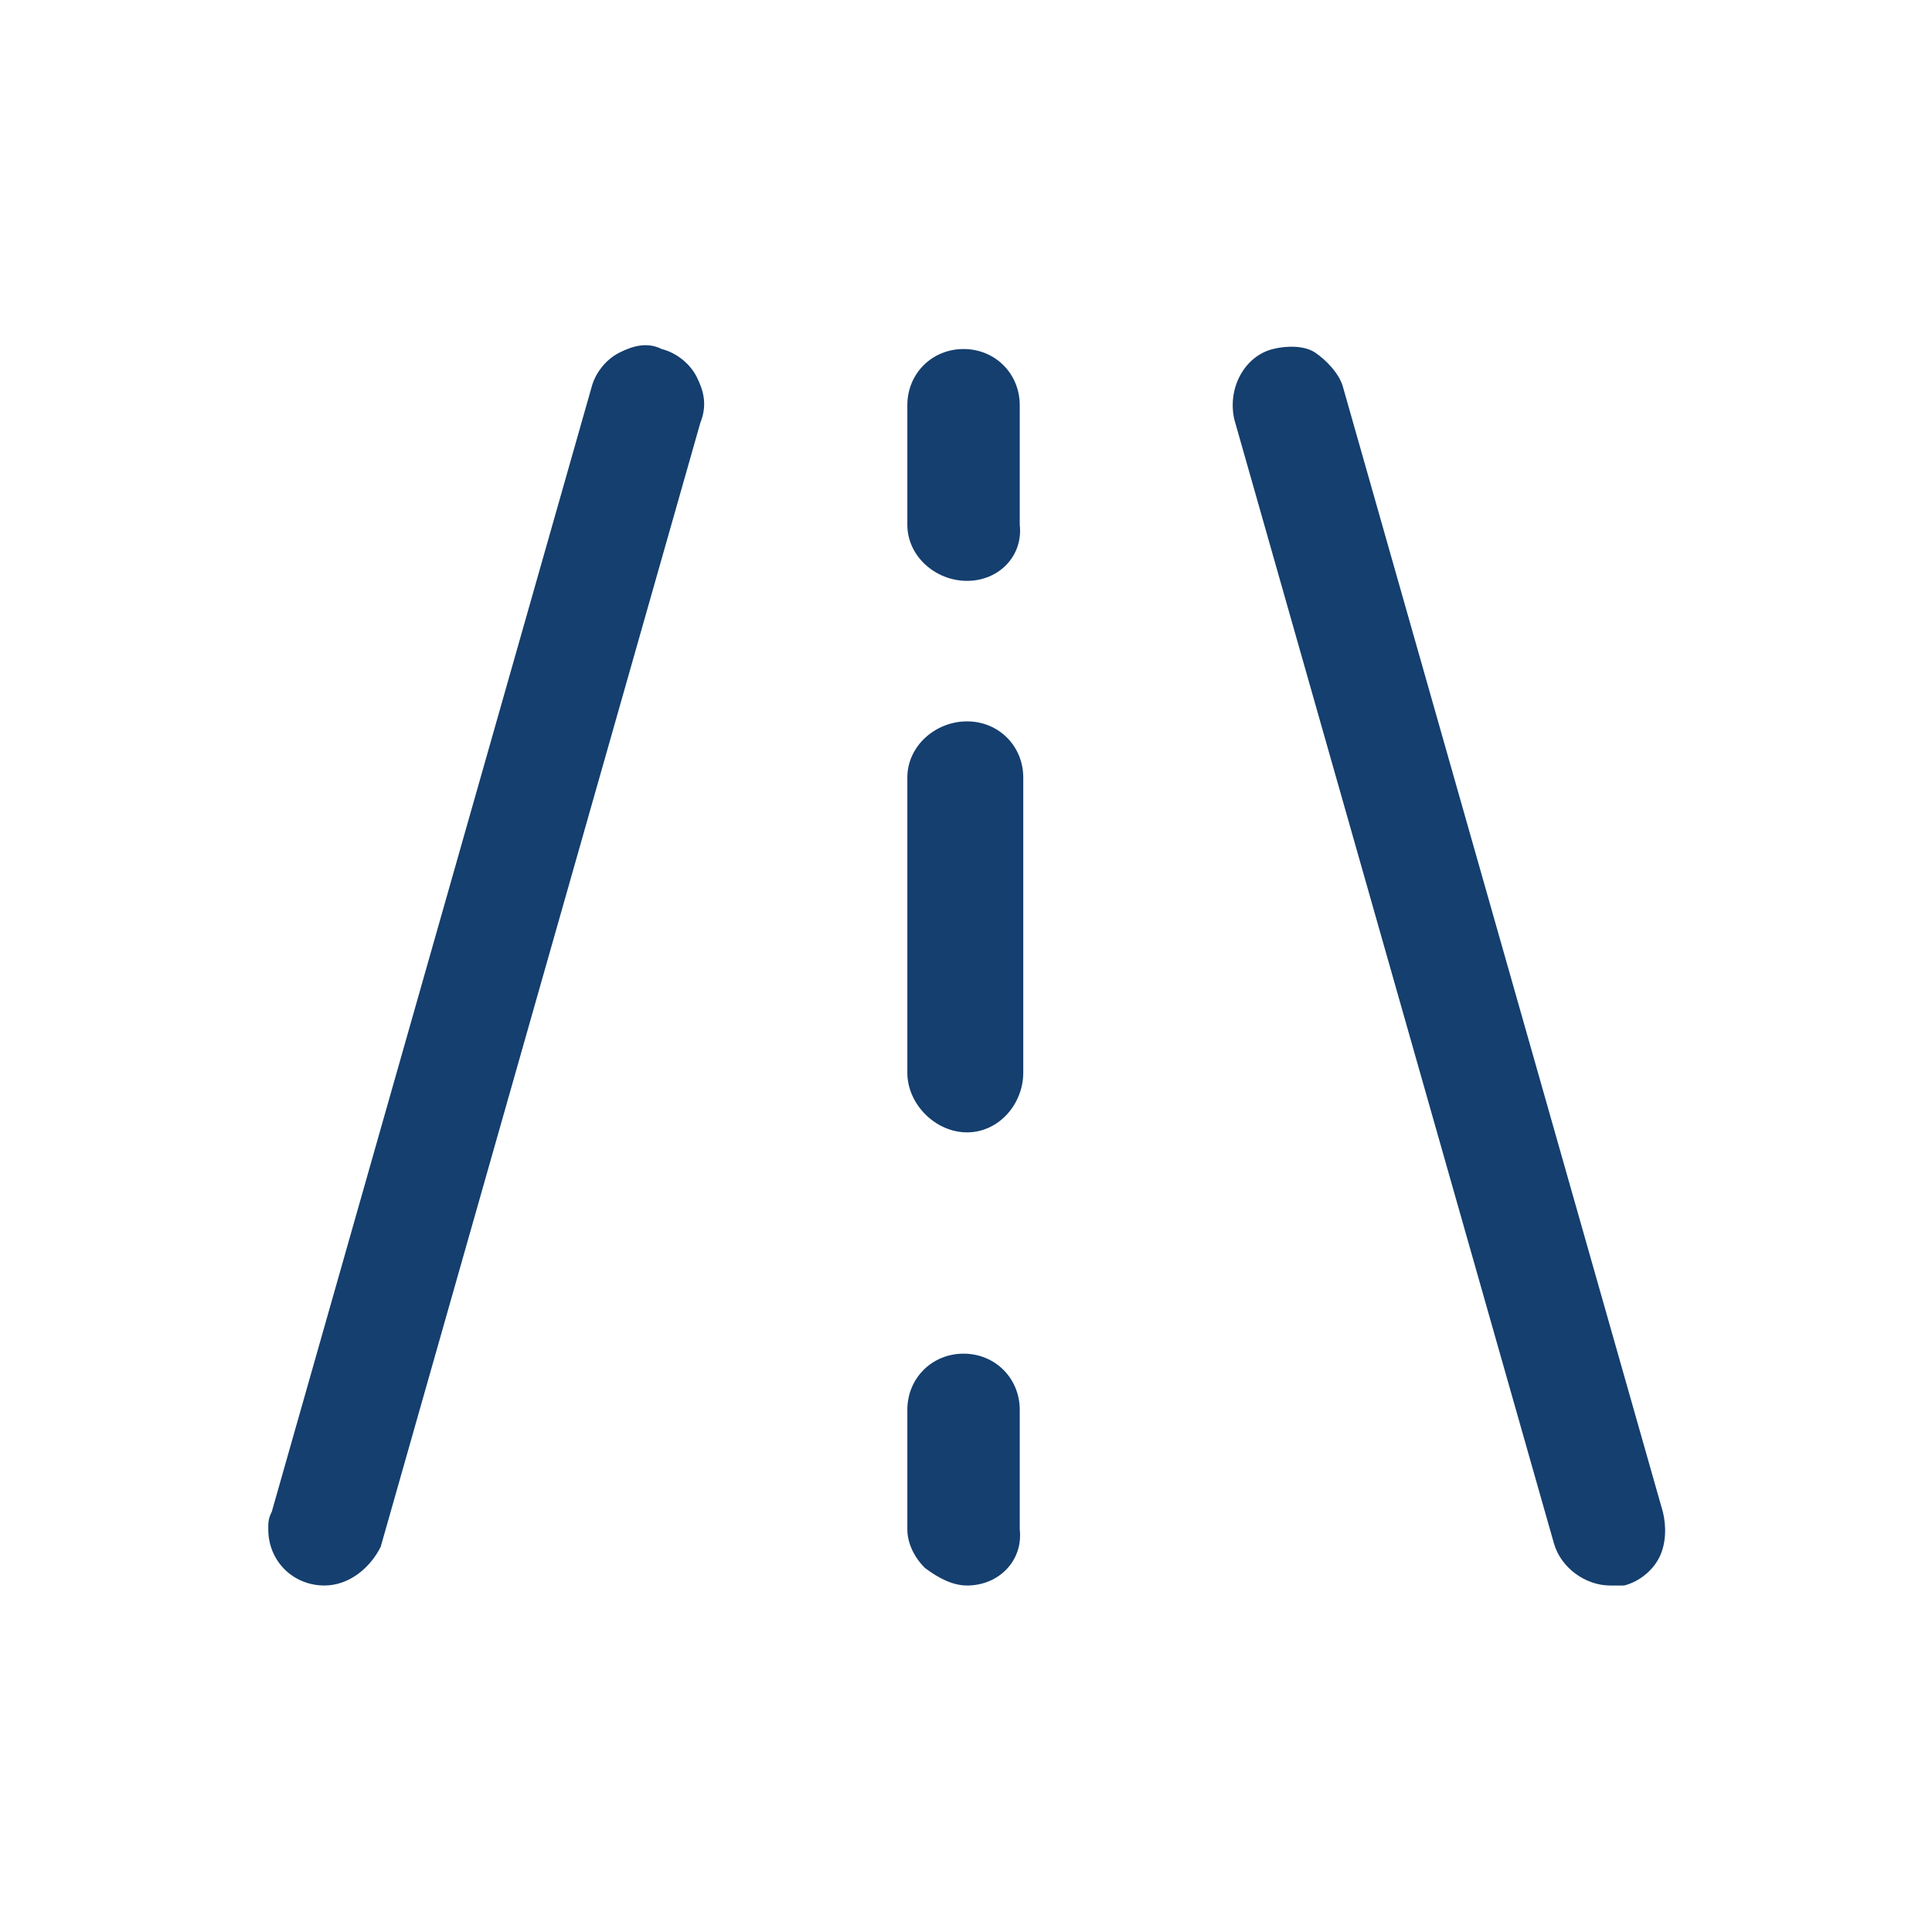
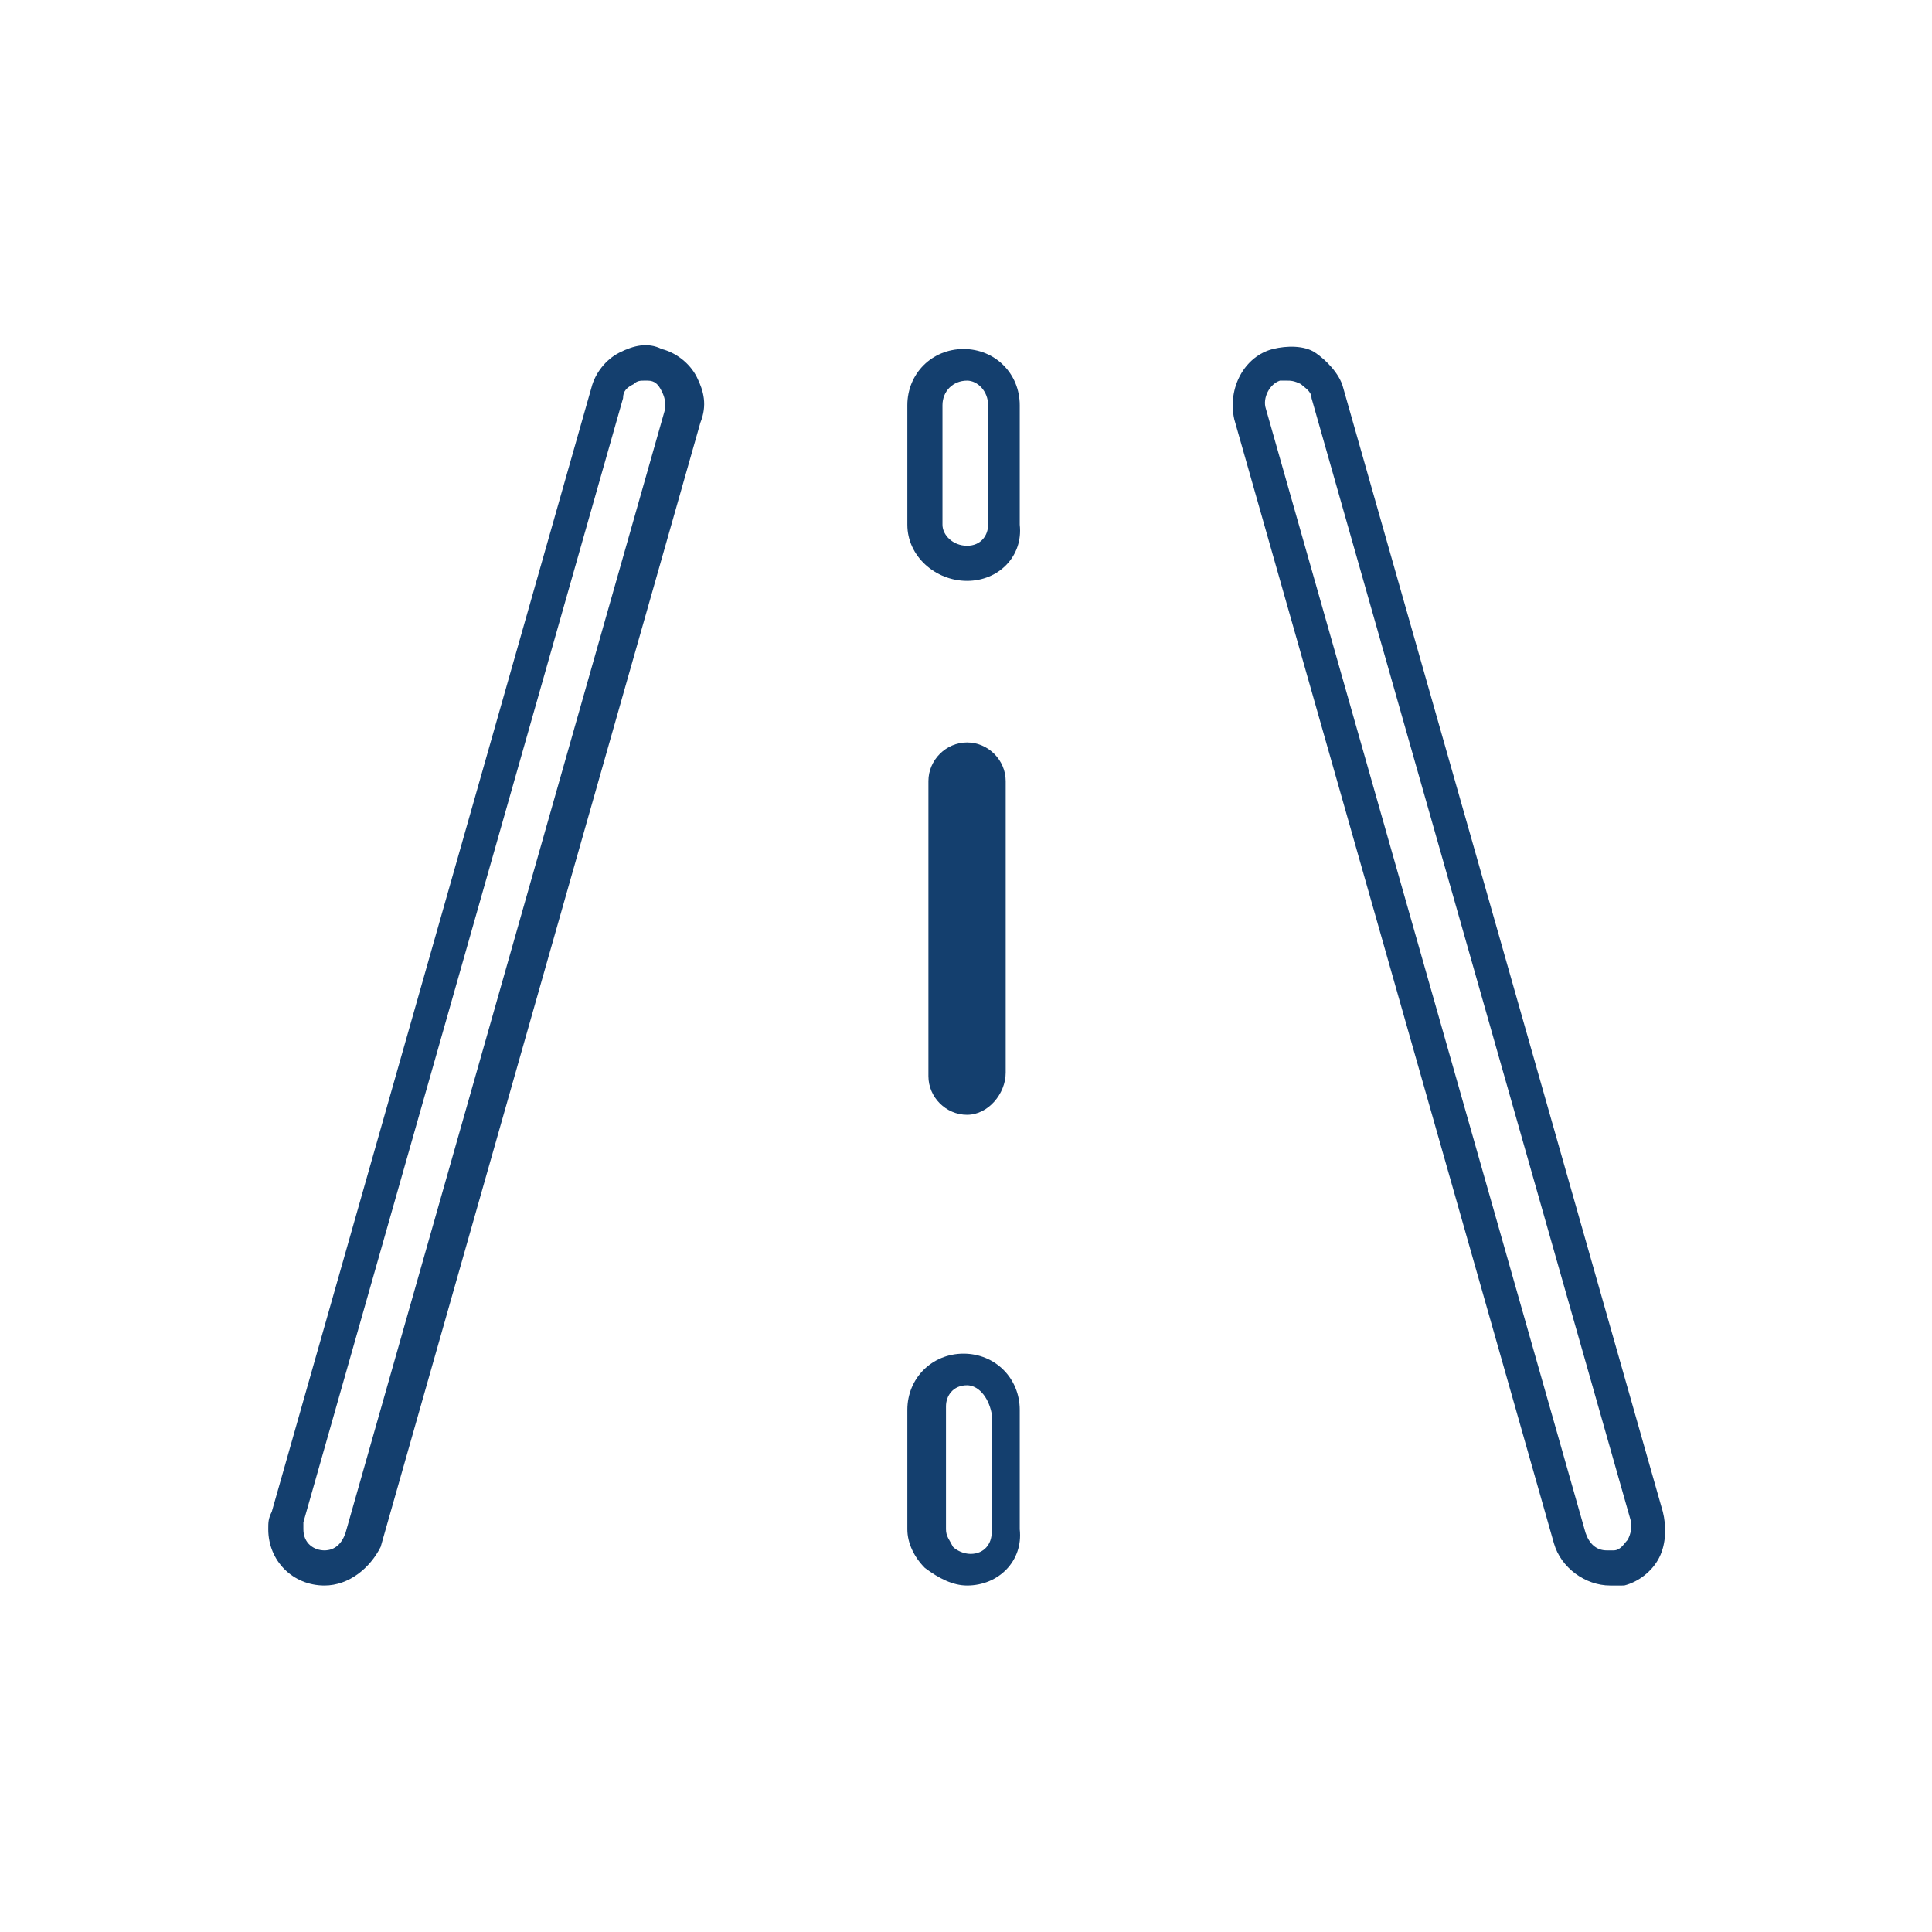
<svg xmlns="http://www.w3.org/2000/svg" version="1.1" id="Layer_1" x="0px" y="0px" viewBox="0 0 55 55" style="enable-background:new 0 0 55 55;" xml:space="preserve">
  <style type="text/css">
	.st0{fill:#143F6E;}
</style>
  <g id="Group_52" transform="translate(-107.463 -82.464)">
    <g>
-       <path id="Path_1367_1_" class="st0" d="M116.7,127.1c-0.6,0-1.1-0.5-1.1-1.1c0-0.1,0-0.2,0-0.3l9.1-32c0.2-0.6,0.8-1,1.4-0.8    c0.6,0.2,1,0.8,0.8,1.4l0,0l-9.1,32C117.6,126.8,117.2,127.1,116.7,127.1z" />
      <path class="st0" d="M116.7,127.6c-0.9,0-1.6-0.7-1.6-1.6c0-0.2,0-0.3,0.1-0.5l9.1-32c0.1-0.4,0.4-0.8,0.8-1    c0.4-0.2,0.8-0.3,1.2-0.1c0.4,0.1,0.8,0.4,1,0.8s0.3,0.8,0.1,1.3l-9.1,32C118,127.1,117.4,127.6,116.7,127.6z M125.8,93.3    c-0.1,0-0.2,0-0.3,0.1c-0.2,0.1-0.3,0.2-0.3,0.4l-9.1,32c0,0.1,0,0.1,0,0.2c0,0.4,0.3,0.6,0.6,0.6c0.3,0,0.5-0.2,0.6-0.5l9.1-32    c0-0.2,0-0.3-0.1-0.5c-0.1-0.2-0.2-0.3-0.4-0.3C125.9,93.3,125.9,93.3,125.8,93.3z" />
    </g>
    <g id="Group_51" transform="translate(126.293 83)">
      <g id="Group_50">
        <g>
-           <path id="Path_1371_1_" class="st0" d="M8.7,15.5c-0.6,0-1.1-0.5-1.1-1.1c0,0,0,0,0,0V11c0-0.6,0.5-1.1,1.1-1.1s1.1,0.5,1.1,1.1      v3.4C9.8,15,9.3,15.5,8.7,15.5C8.7,15.5,8.7,15.5,8.7,15.5z" />
          <path class="st0" d="M8.7,16C7.8,16,7,15.3,7,14.4V11c0-0.9,0.7-1.6,1.6-1.6s1.6,0.7,1.6,1.6v3.4C10.3,15.3,9.6,16,8.7,16l0-0.5      L8.7,16C8.7,16,8.7,16,8.7,16z M8.7,10.3C8.3,10.3,8,10.6,8,11v3.4C8,14.7,8.3,15,8.7,15c0,0,0,0,0,0l0,0c0.4,0,0.6-0.3,0.6-0.6      V11C9.3,10.6,9,10.3,8.7,10.3z" />
        </g>
        <g>
          <path id="Path_1372_1_" class="st0" d="M8.7,31.2c-0.6,0-1.1-0.5-1.1-1.1v-8.4c0-0.6,0.5-1.1,1.1-1.1s1.1,0.5,1.1,1.1V30      C9.8,30.6,9.3,31.2,8.7,31.2z" />
-           <path class="st0" d="M8.7,31.7C7.8,31.7,7,30.9,7,30v-8.4C7,20.7,7.8,20,8.7,20s1.6,0.7,1.6,1.6V30C10.3,30.9,9.6,31.7,8.7,31.7      z M8.7,21C8.3,21,8,21.3,8,21.6V30c0,0.4,0.3,0.6,0.6,0.6s0.6-0.3,0.6-0.6v-8.4C9.3,21.3,9,21,8.7,21z" />
        </g>
        <g>
-           <path id="Path_1373_1_" class="st0" d="M8.7,44.1c-0.6,0-1.1-0.5-1.1-1.1c0,0,0,0,0,0v-3.4c0-0.6,0.5-1.1,1.1-1.1      s1.1,0.5,1.1,1.1V43C9.8,43.6,9.3,44.1,8.7,44.1C8.7,44.1,8.7,44.1,8.7,44.1z" />
          <path class="st0" d="M8.7,44.6c-0.4,0-0.8-0.2-1.2-0.5C7.2,43.8,7,43.4,7,43v-3.4c0-0.9,0.7-1.6,1.6-1.6s1.6,0.7,1.6,1.6V43      C10.3,43.9,9.6,44.6,8.7,44.6l0-0.5L8.7,44.6C8.7,44.6,8.7,44.6,8.7,44.6z M8.7,38.9c-0.4,0-0.6,0.3-0.6,0.6V43      c0,0.2,0.1,0.3,0.2,0.5c0.1,0.1,0.3,0.2,0.5,0.2c0,0,0,0,0,0h0c0.4,0,0.6-0.3,0.6-0.6v-3.4C9.3,39.2,9,38.9,8.7,38.9z" />
        </g>
      </g>
    </g>
    <g>
-       <path id="Path_1374_1_" class="st0" d="M153.3,127.1c0.1,0,0.2,0,0.3,0c0.6-0.2,1-0.8,0.8-1.4c0,0,0,0,0,0l-9.1-32    c-0.2-0.6-0.8-1-1.4-0.8c-0.6,0.2-1,0.8-0.8,1.4l9.1,32C152.3,126.8,152.7,127.1,153.3,127.1z" />
      <path class="st0" d="M153.3,127.6c-0.7,0-1.4-0.5-1.6-1.2l-9.1-32c-0.2-0.9,0.3-1.8,1.1-2c0.4-0.1,0.9-0.1,1.2,0.1s0.7,0.6,0.8,1    l9.1,32c0.1,0.4,0.1,0.9-0.1,1.3c-0.2,0.4-0.6,0.7-1,0.8C153.6,127.6,153.4,127.6,153.3,127.6L153.3,127.6    C153.3,127.6,153.3,127.6,153.3,127.6z M144.1,93.3c-0.1,0-0.1,0-0.2,0c-0.3,0.1-0.5,0.5-0.4,0.8l9.1,32c0.1,0.3,0.3,0.5,0.6,0.5    h0h0c0.1,0,0.1,0,0.2,0c0.2,0,0.3-0.2,0.4-0.3c0.1-0.2,0.1-0.3,0.1-0.5l-9.1-32c0-0.2-0.2-0.3-0.3-0.4    C144.3,93.3,144.2,93.3,144.1,93.3z" />
    </g>
  </g>
</svg>